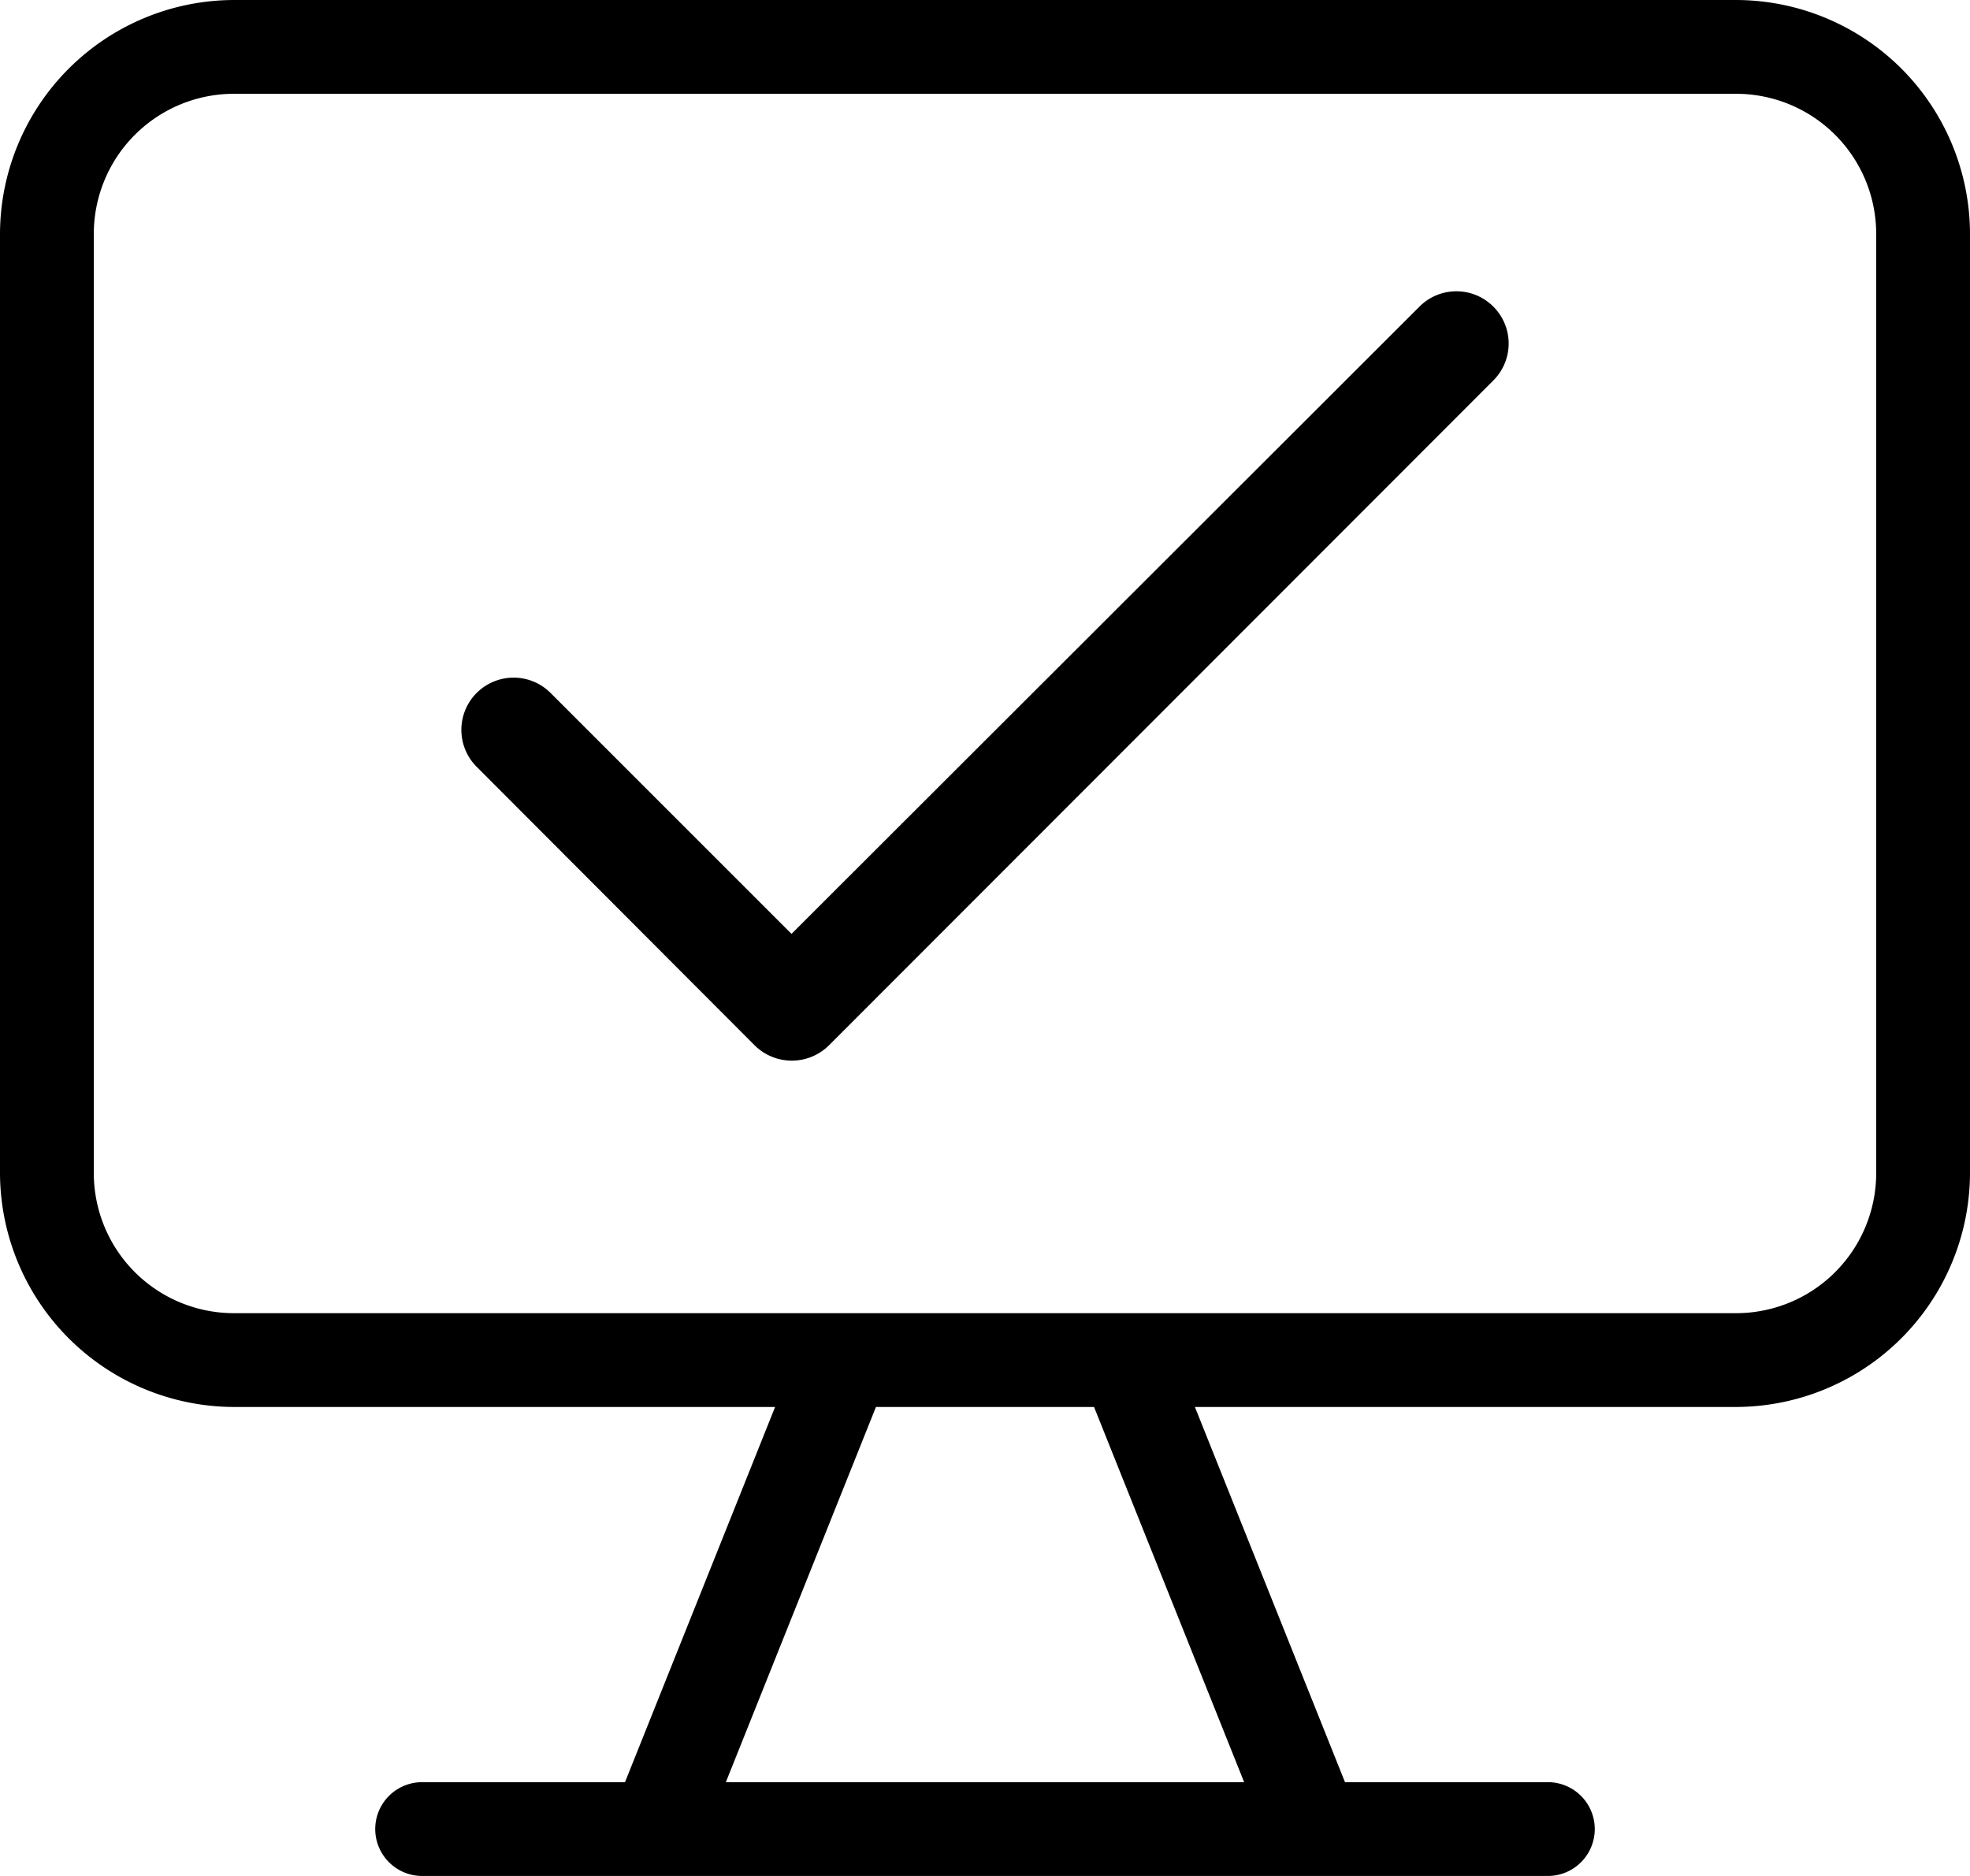
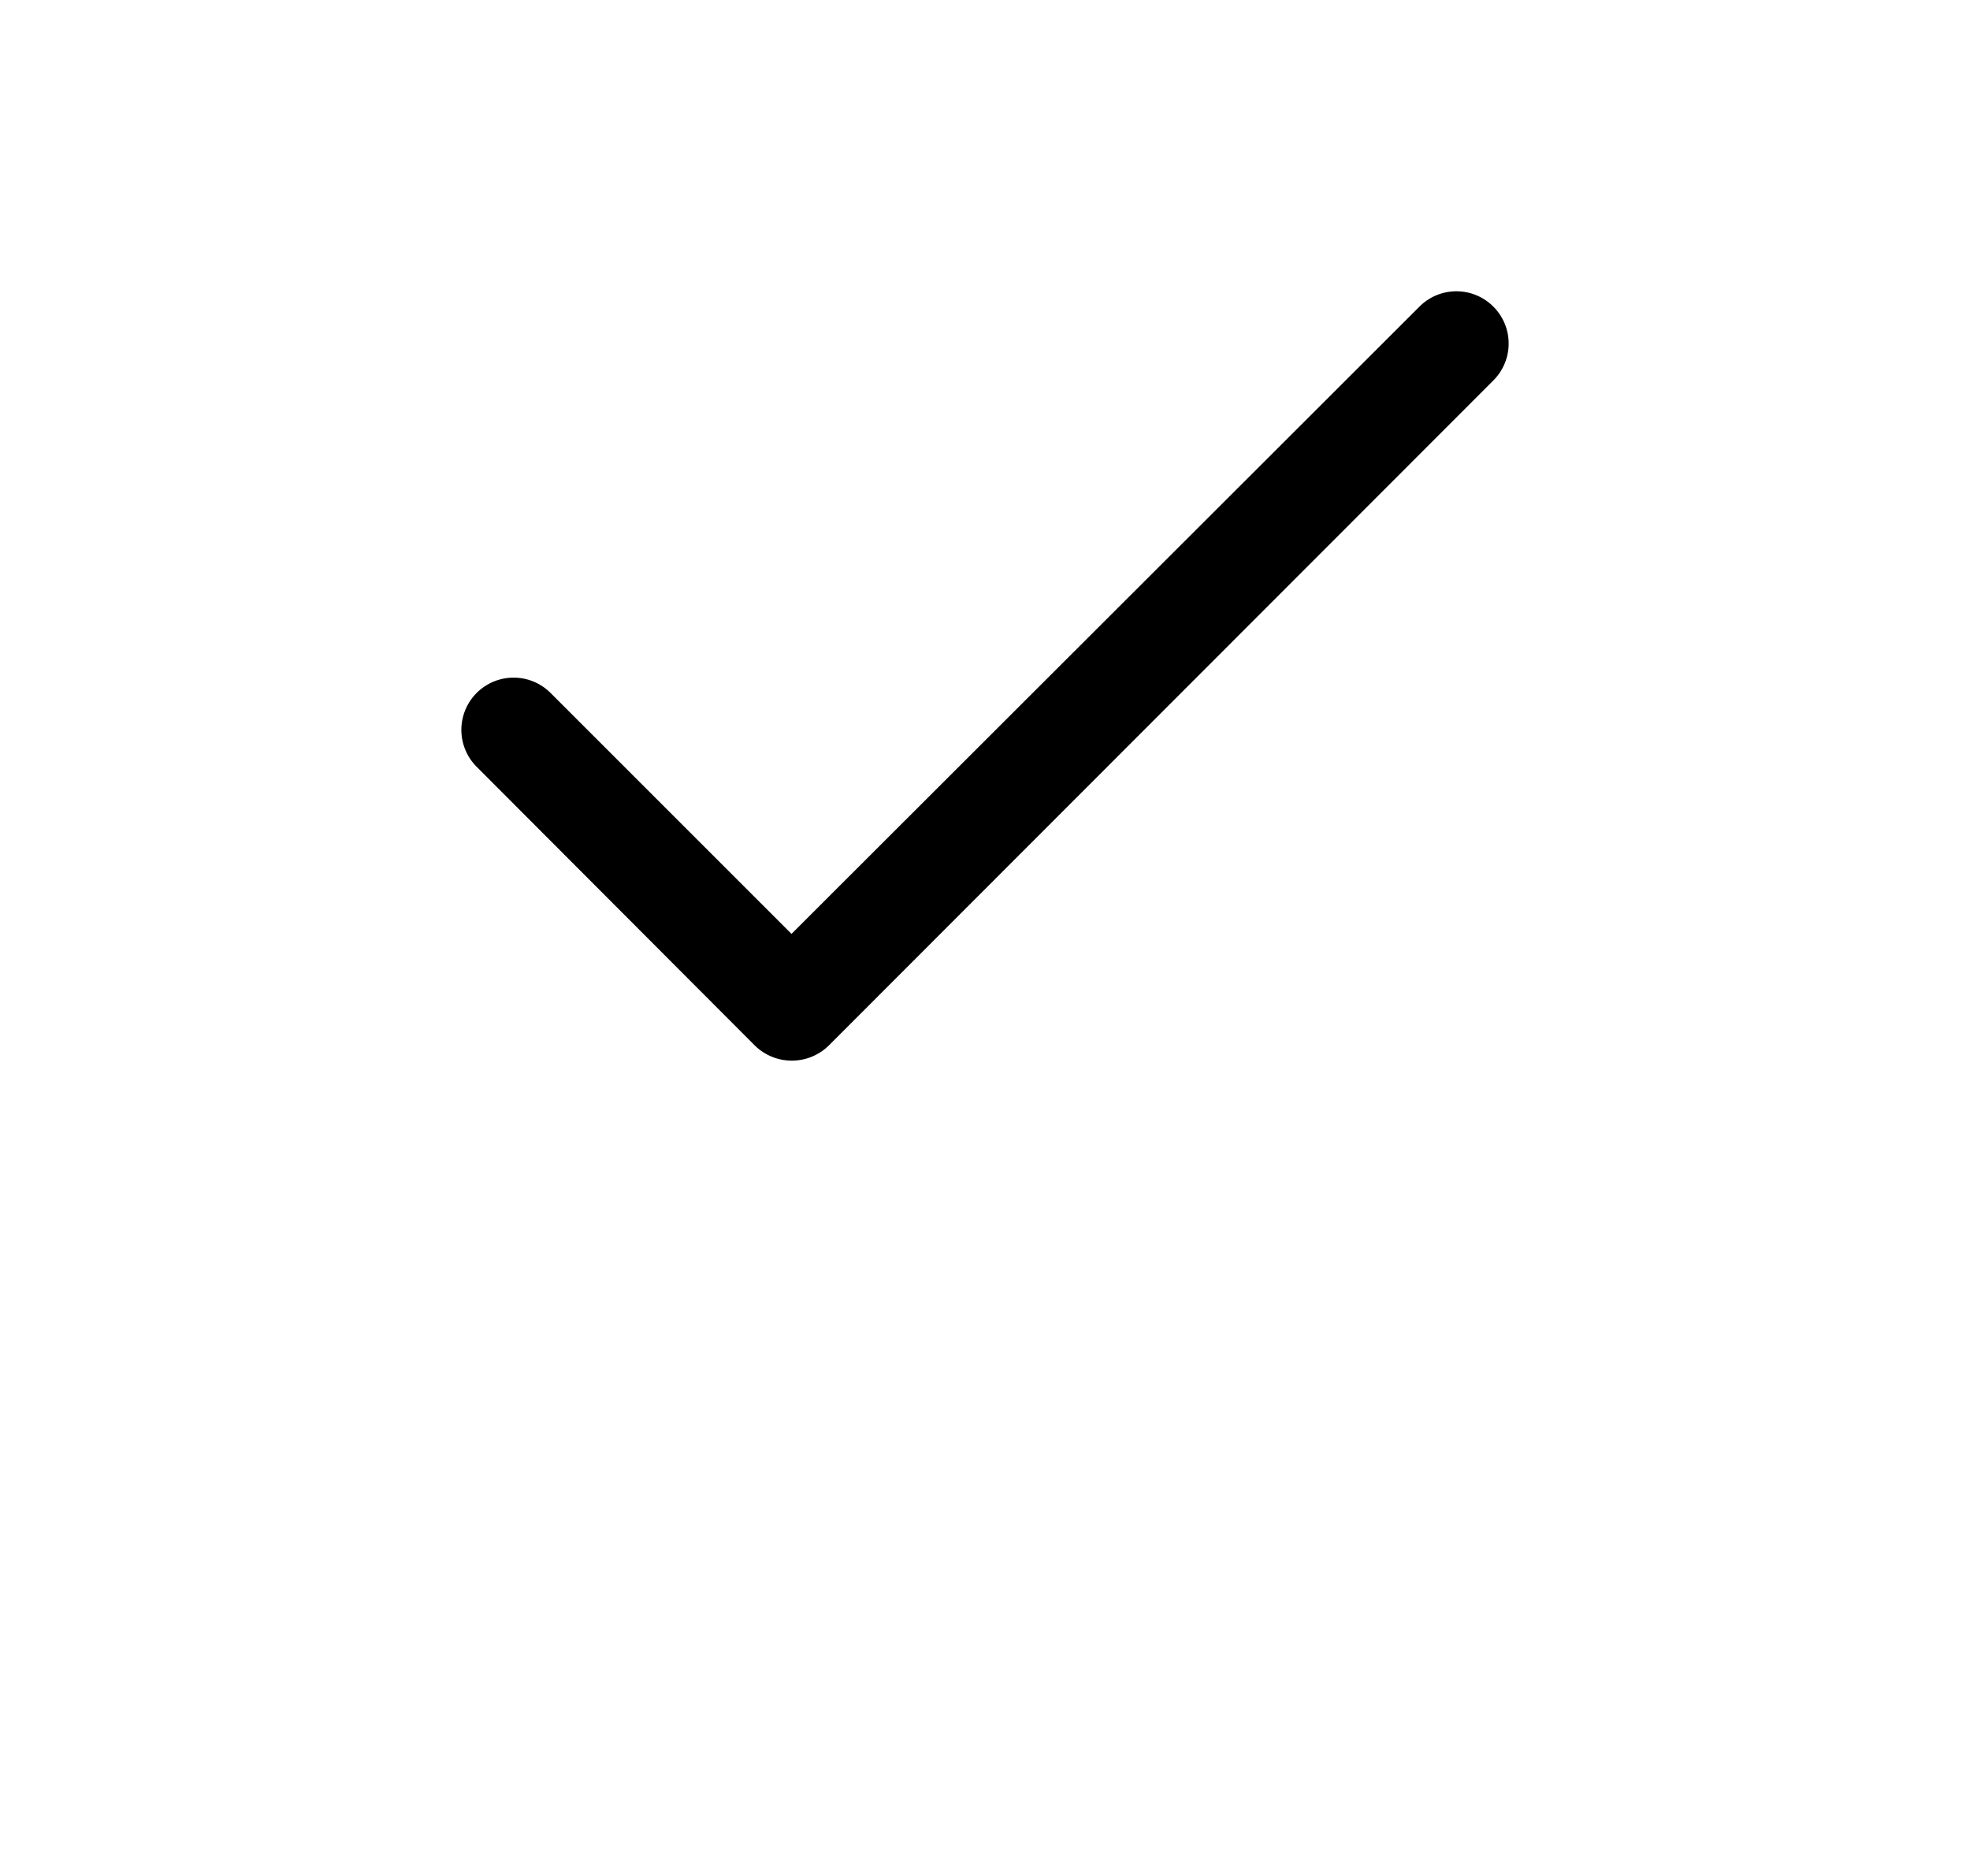
<svg xmlns="http://www.w3.org/2000/svg" id="Livello_1" data-name="Livello 1" viewBox="0 0 33.6 32">
  <defs>
    <style>.cls-1{fill-rule:evenodd;}</style>
  </defs>
-   <path class="cls-1" d="M32.43,1.17A4,4,0,0,0,29.6,0H4A4,4,0,0,0,0,4V20a4,4,0,0,0,4,4h9.22l-2.56,6.4H7.2a.8.8,0,1,0,0,1.6H26.4a.8.8,0,0,0,0-1.6H22.94L20.38,24H29.6a4,4,0,0,0,4-4V4A4,4,0,0,0,32.43,1.17ZM21.22,30.4H12.38L14.94,24h3.72ZM32,20a2.39,2.39,0,0,1-2.4,2.4H4A2.39,2.39,0,0,1,1.6,20V4A2.39,2.39,0,0,1,4,1.6H29.6A2.39,2.39,0,0,1,32,4Z" />
  <path d="M25.47,5.23a.89.89,0,0,0-1.26,0L13.5,15.93,9.39,11.82a.89.89,0,0,0-1.26,1.26l4.74,4.75a.9.9,0,0,0,1.27,0L25.47,6.49A.89.89,0,0,0,25.47,5.23Z" />
</svg>